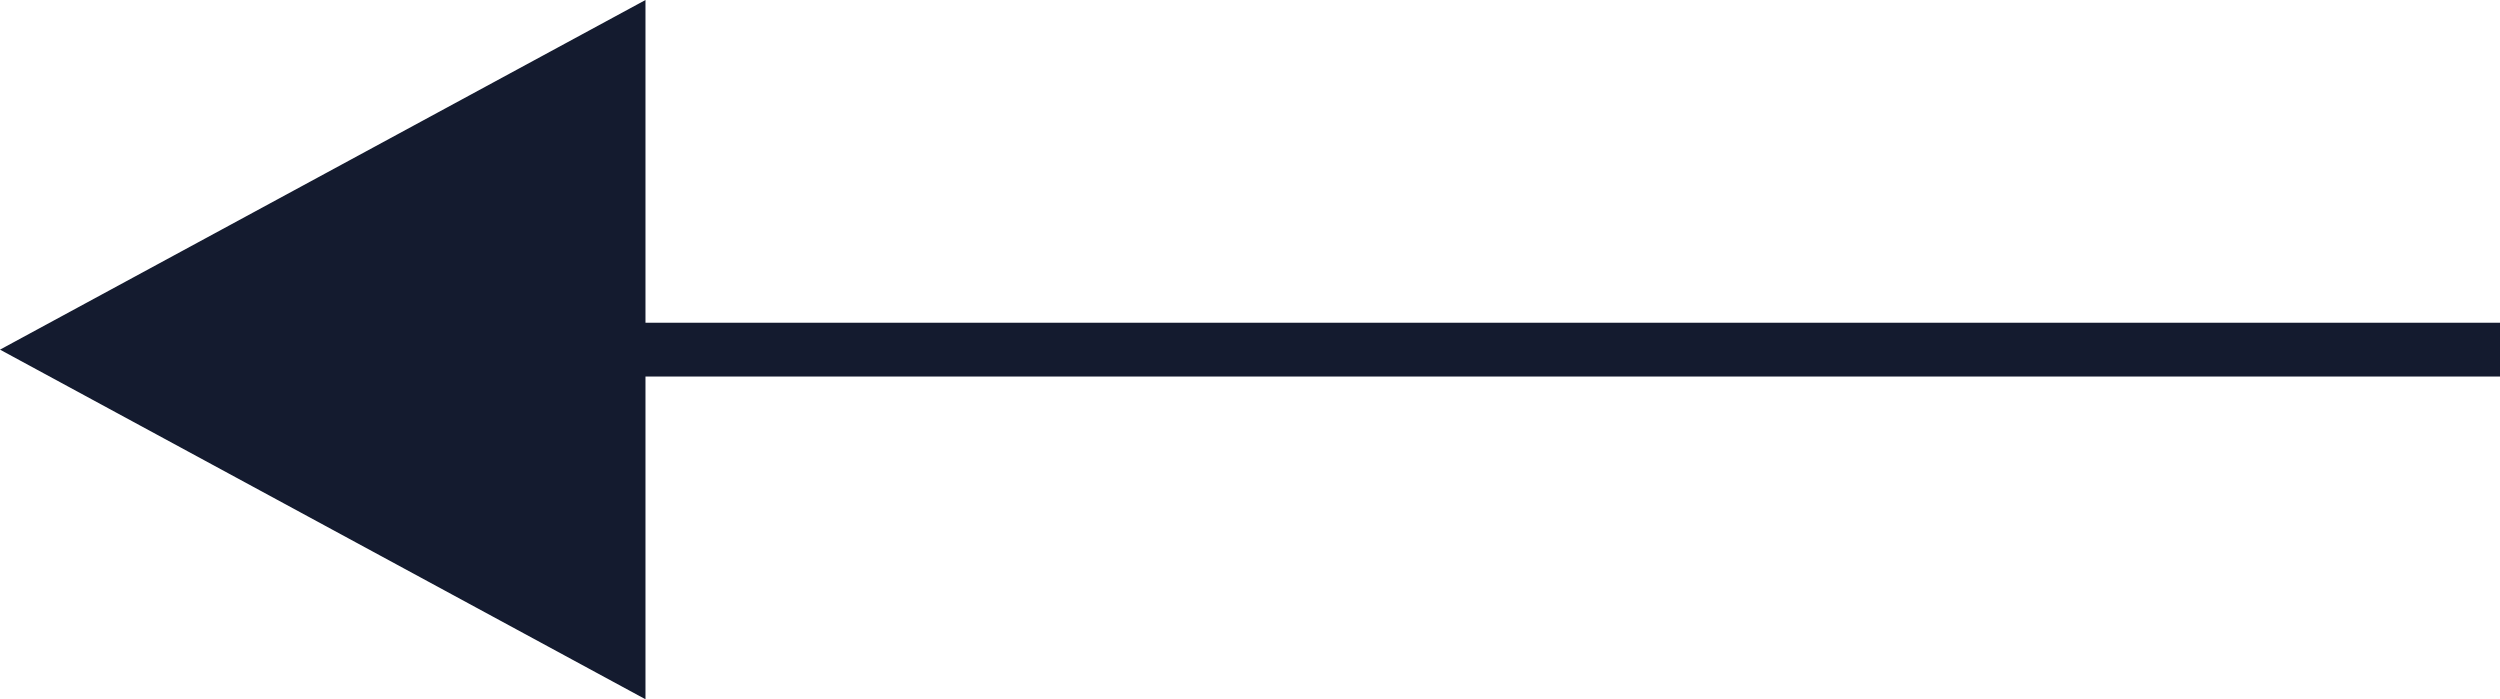
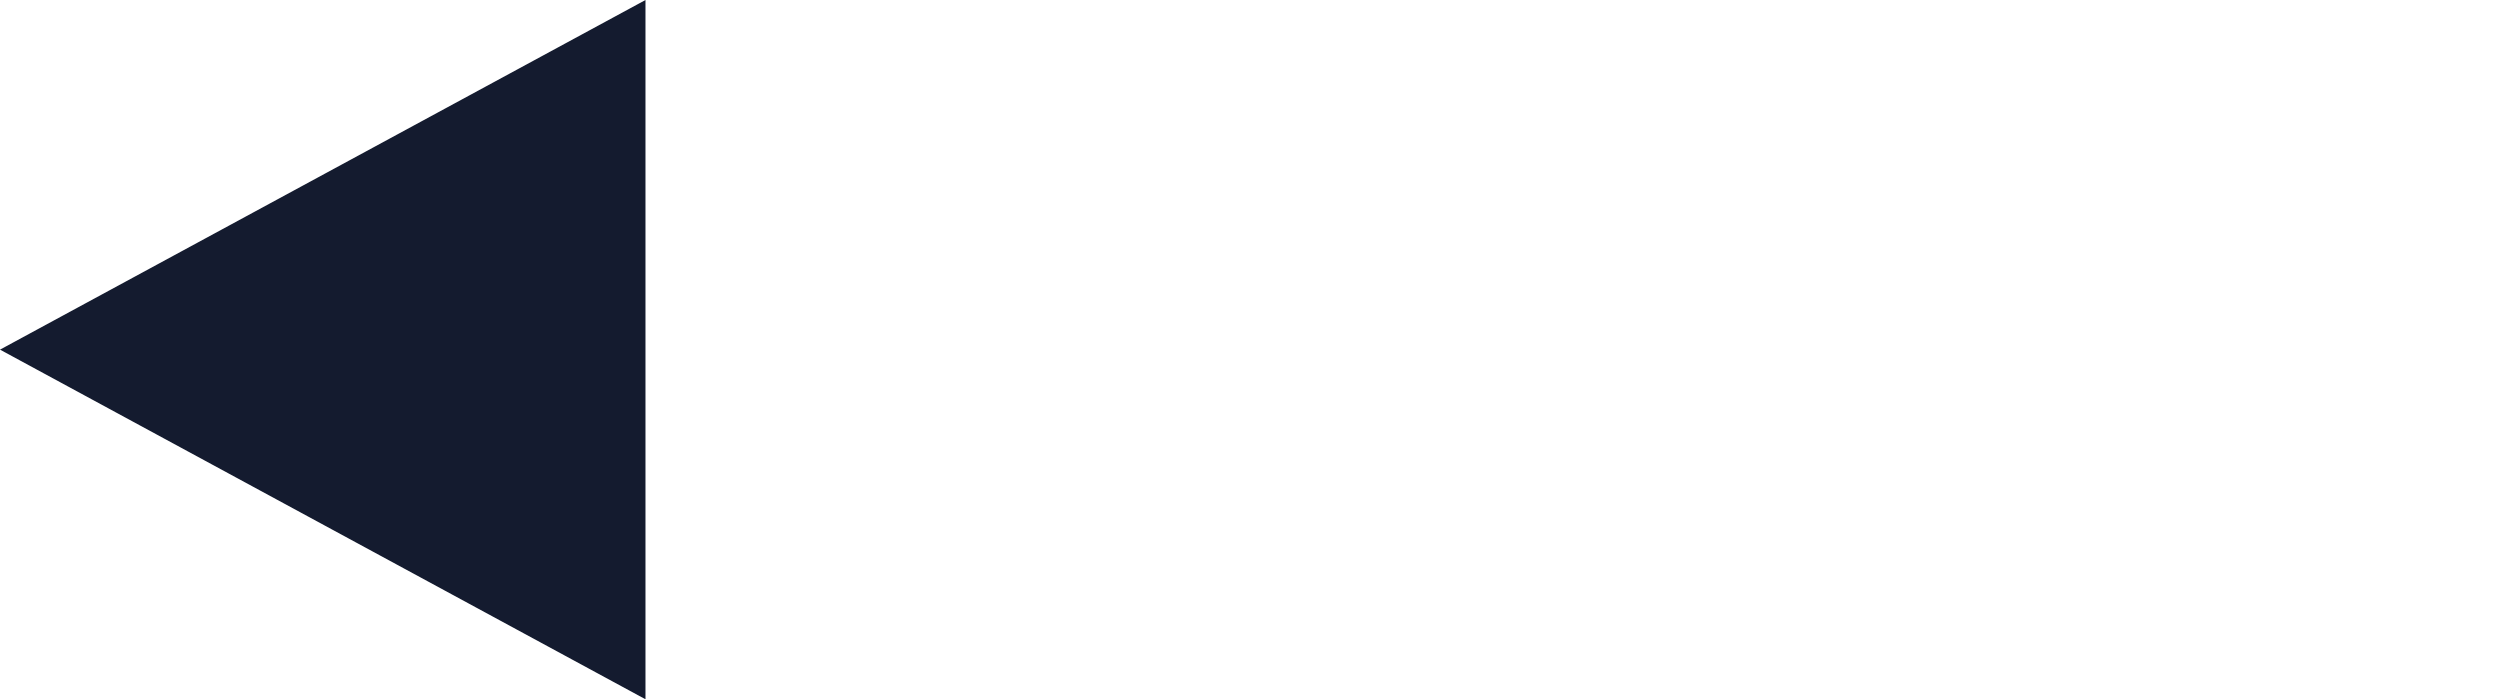
<svg xmlns="http://www.w3.org/2000/svg" width="46.477" height="13" viewBox="0 0 46.477 13">
  <g id="Grupo_8909" data-name="Grupo 8909" transform="translate(1329.977 2024) rotate(180)">
-     <line id="Línea_335" data-name="Línea 335" x2="43.477" transform="translate(1283.5 2017.5)" fill="none" stroke="#141b2f" stroke-width="1" />
-     <path id="Polígono_5" data-name="Polígono 5" d="M6.5,0,13,12H0Z" transform="translate(1329.977 2011) rotate(90)" fill="#141b2f" />
+     <path id="Polígono_5" data-name="Polígono 5" d="M6.5,0,13,12H0" transform="translate(1329.977 2011) rotate(90)" fill="#141b2f" />
  </g>
</svg>